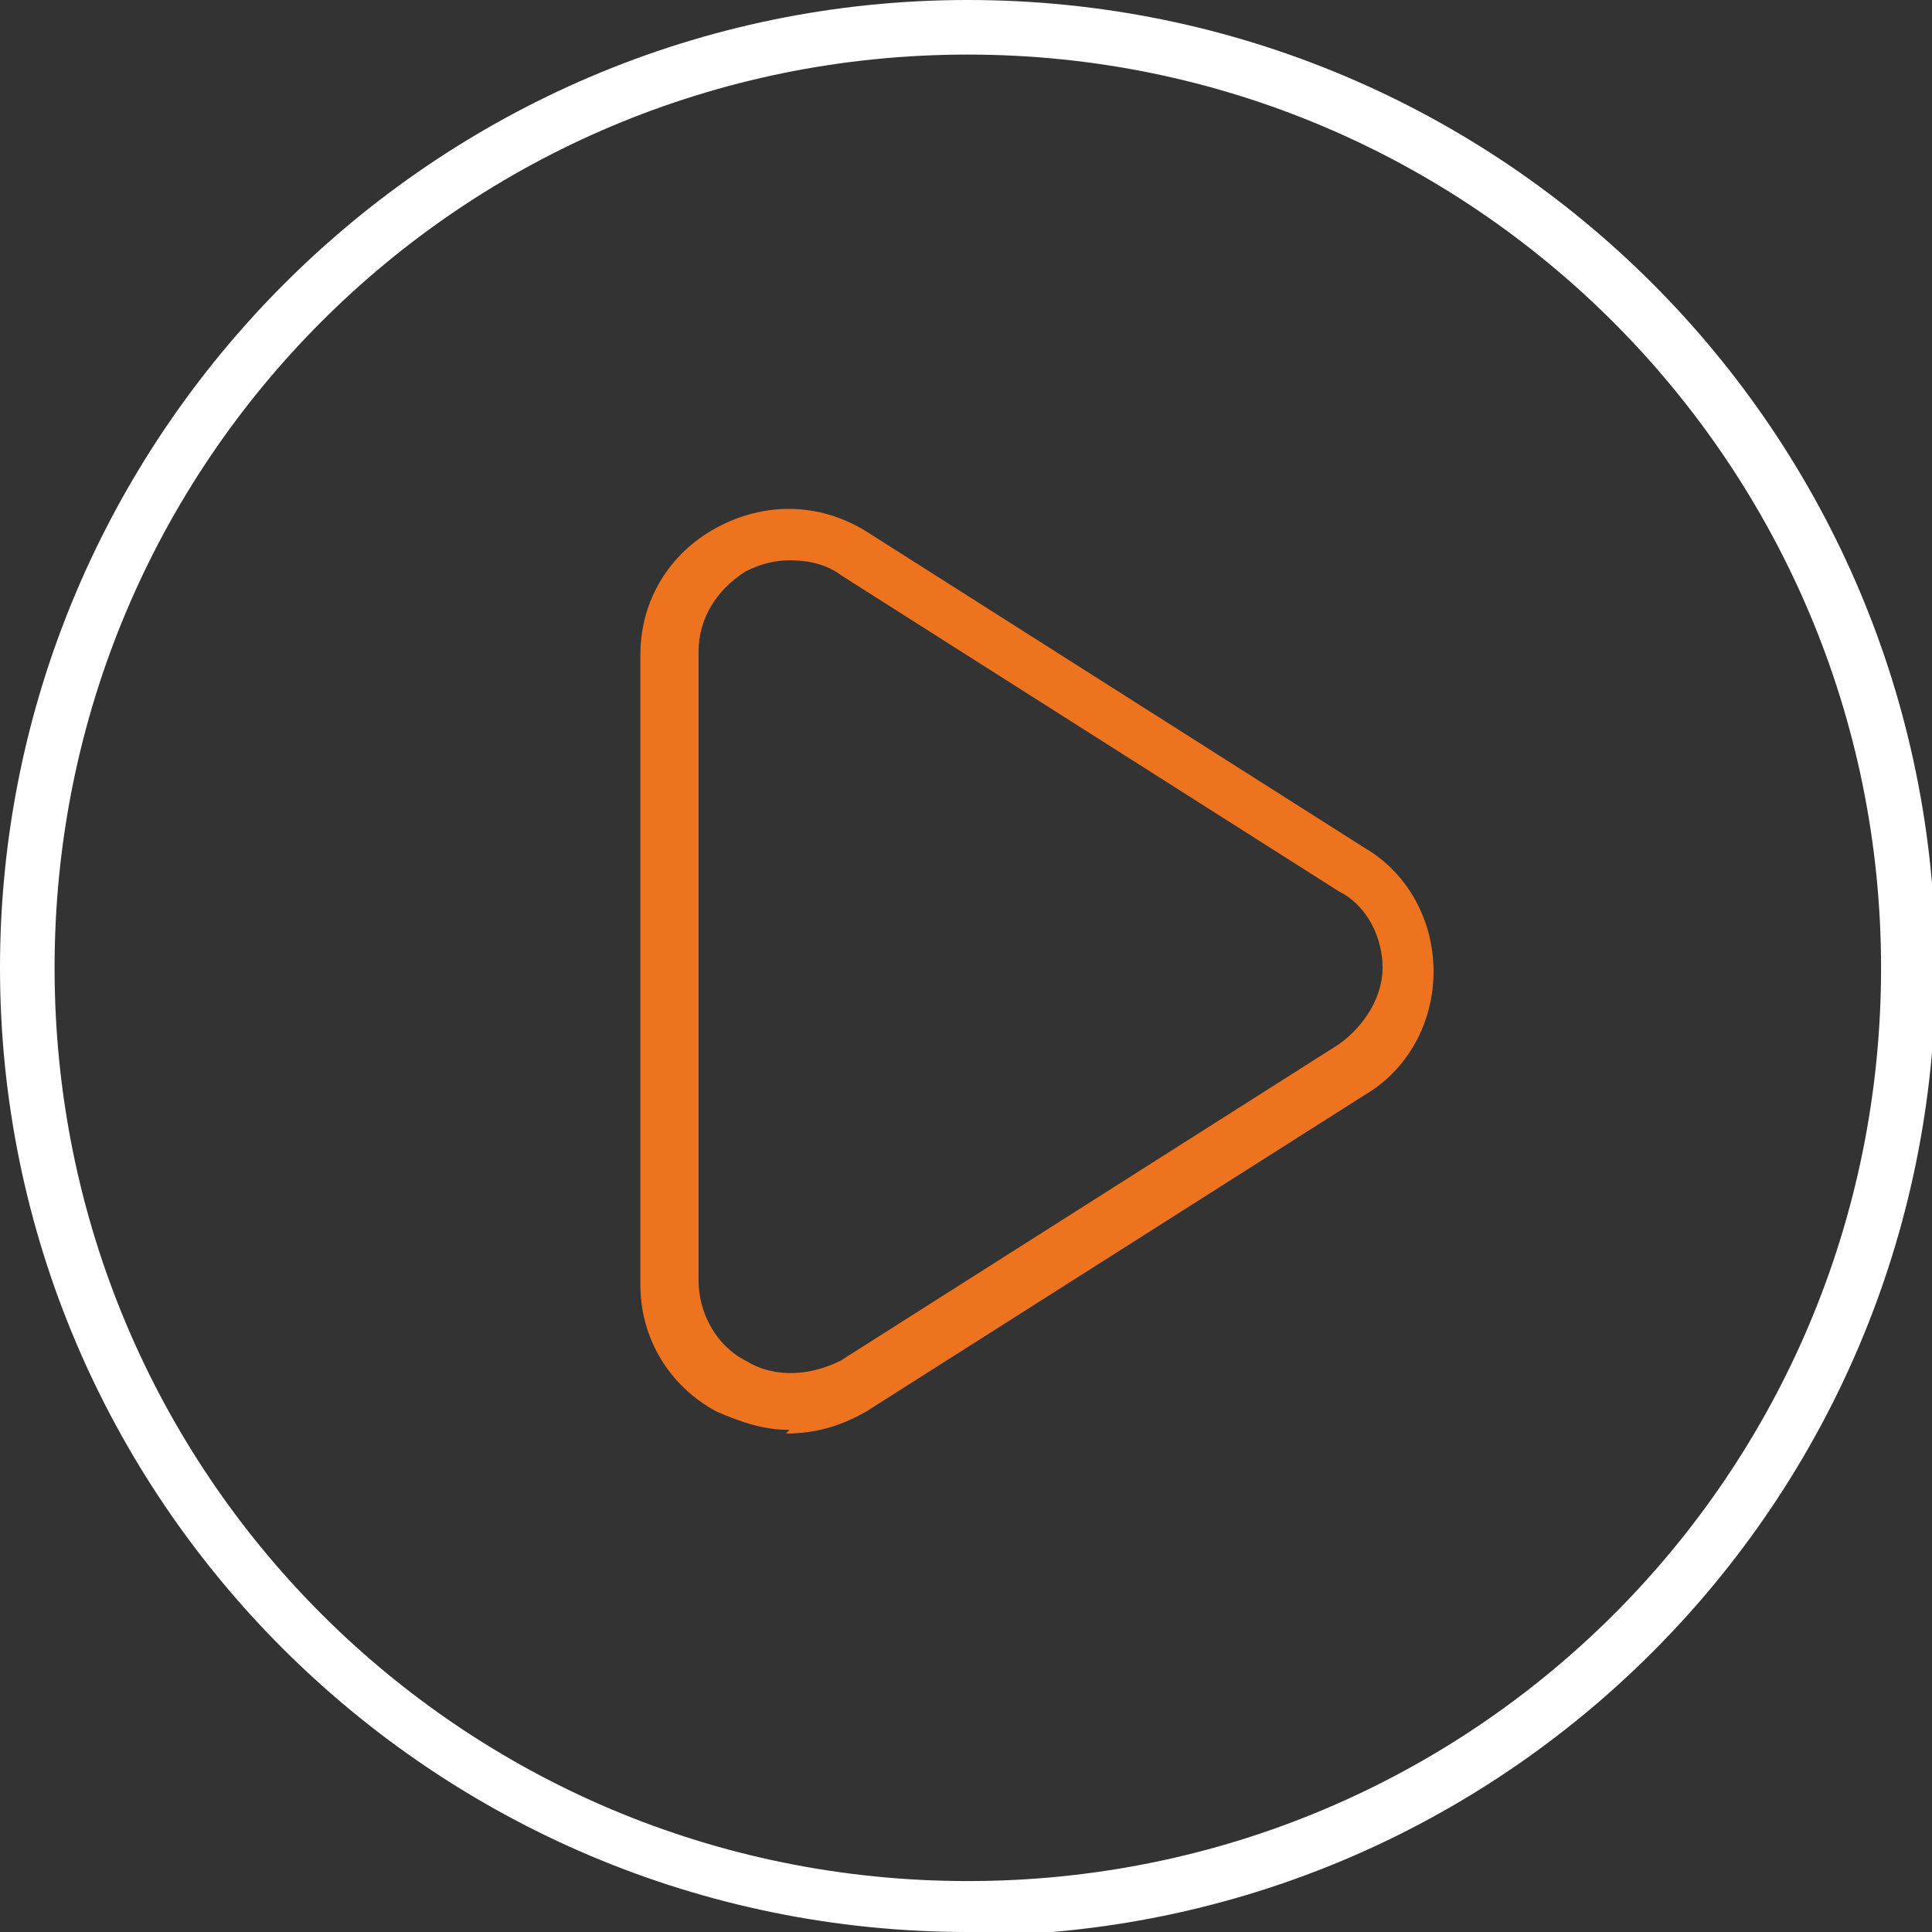
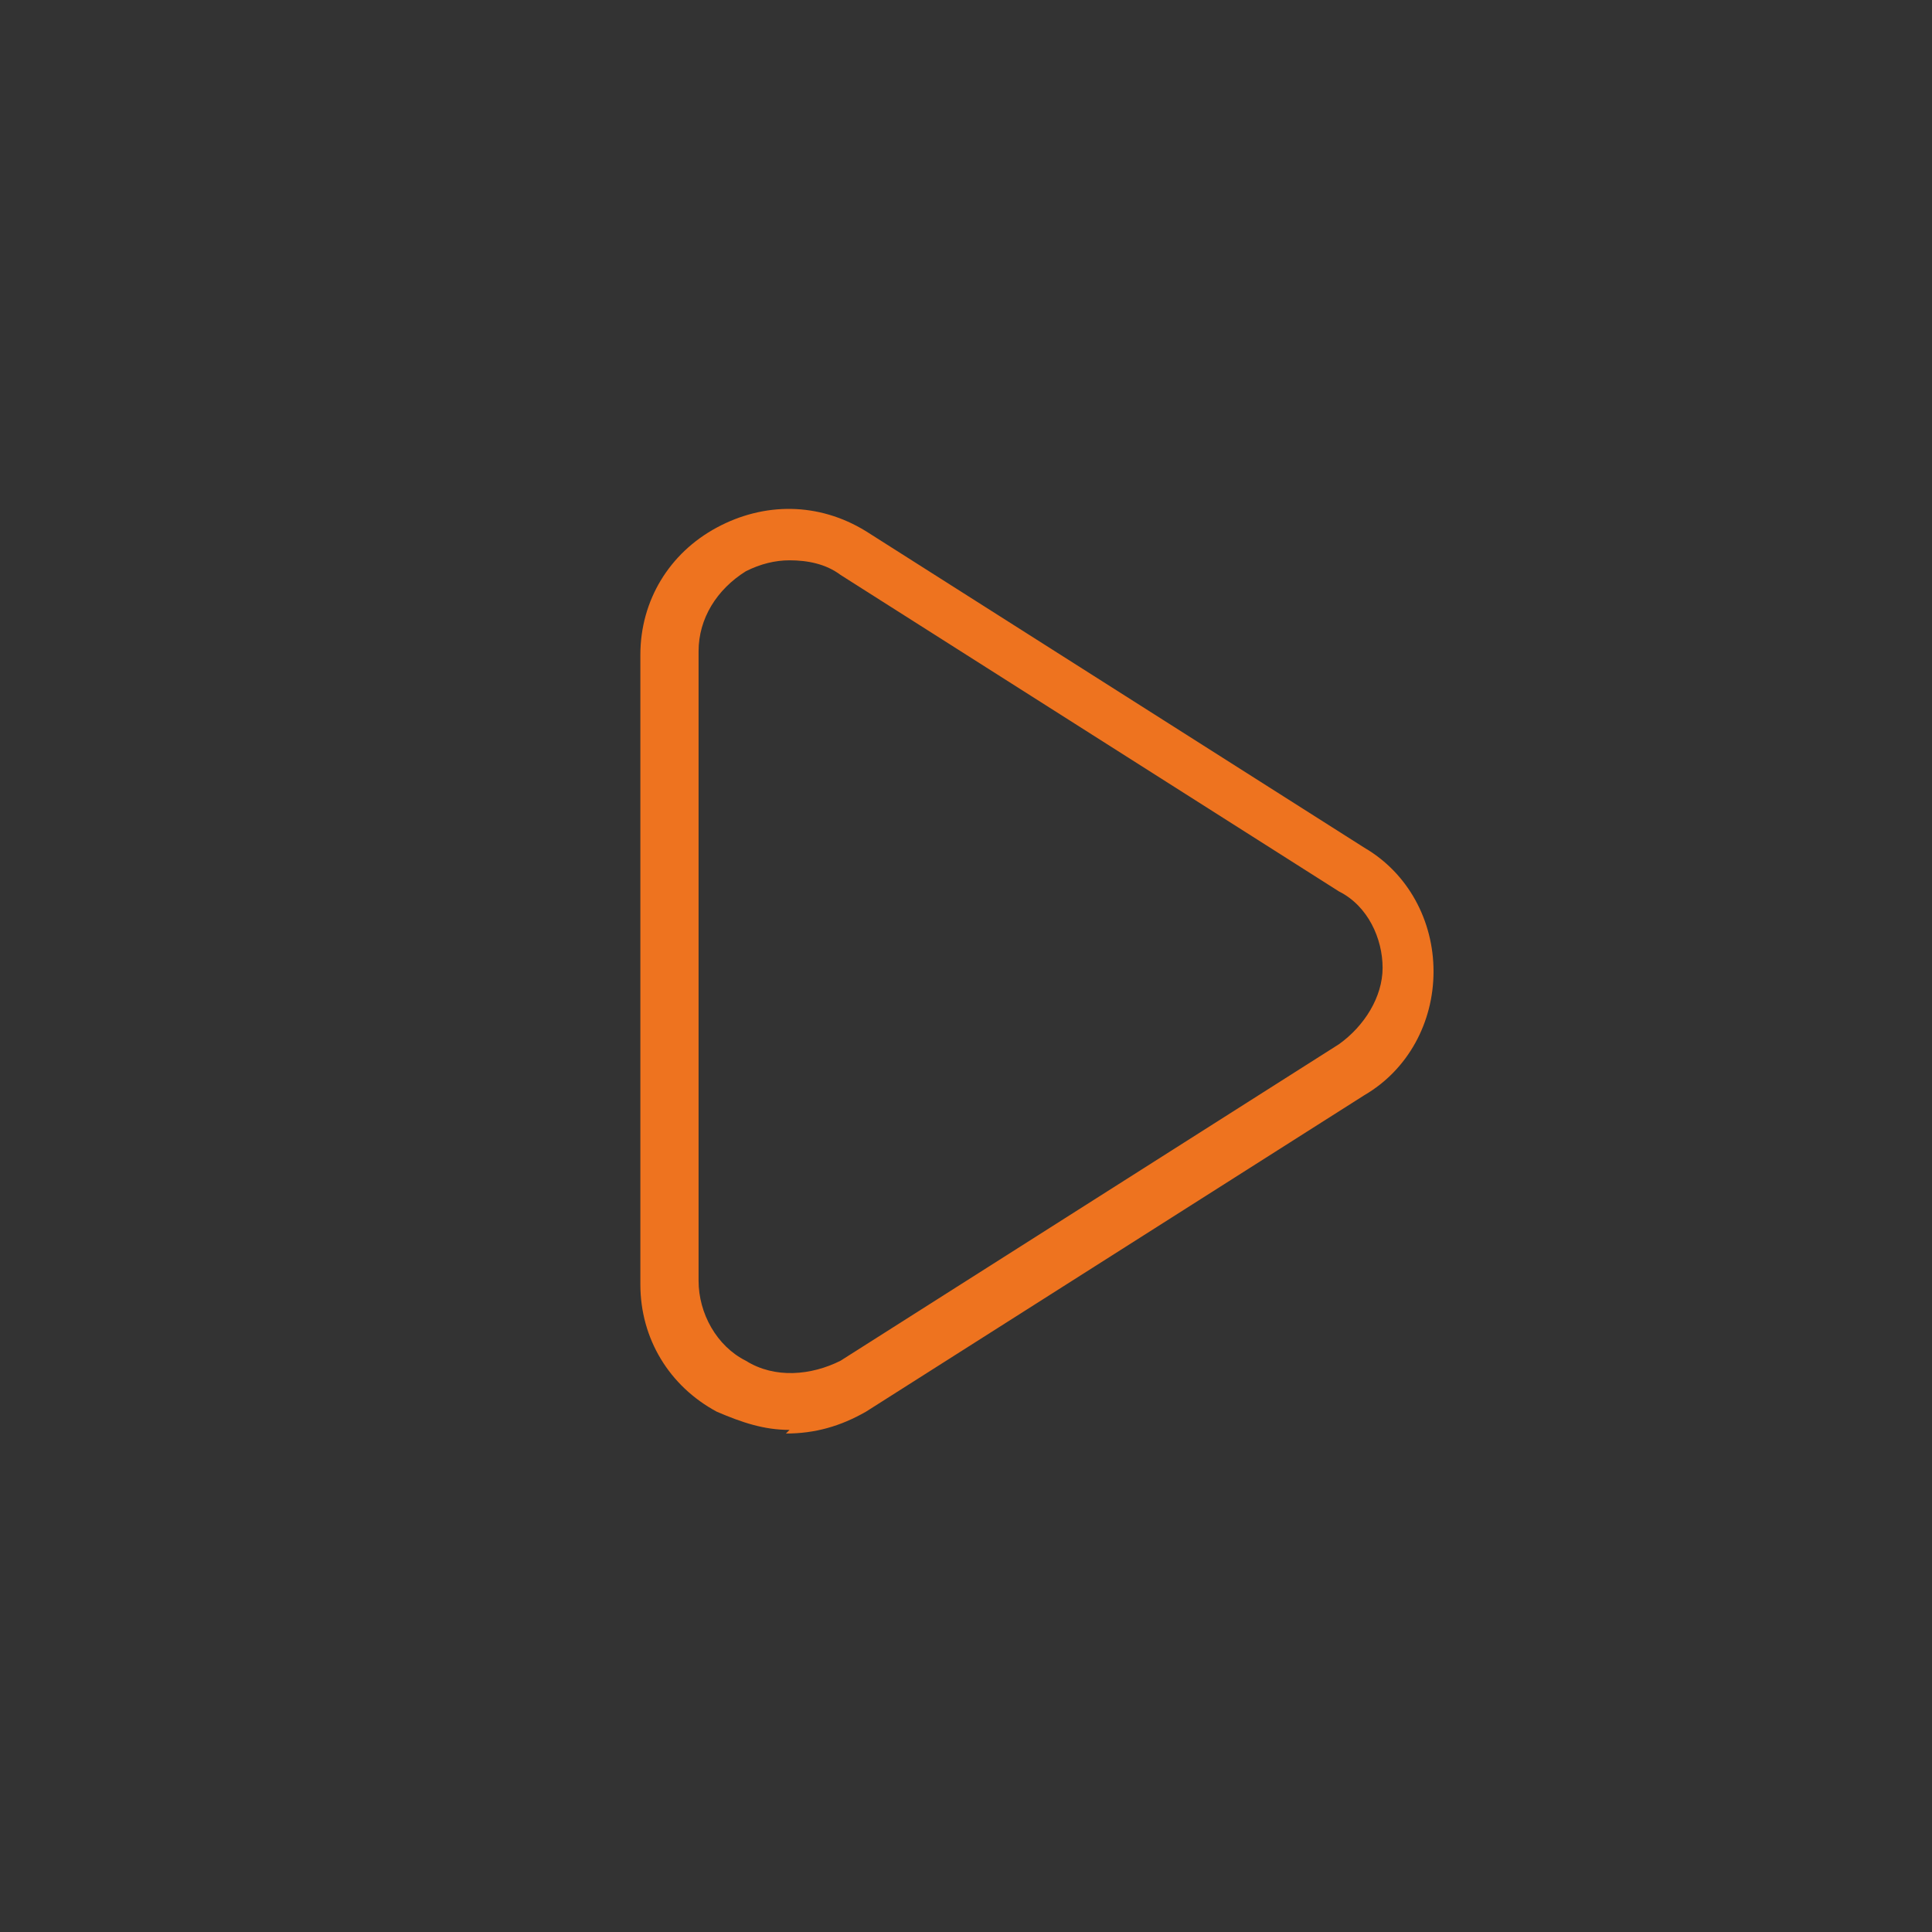
<svg xmlns="http://www.w3.org/2000/svg" id="Layer_1" data-name="Layer 1" version="1.1" viewBox="0 0 53.1 53.1">
  <rect x="0" y="0" width="53.1" height="53.1" fill="#333333" stroke="none" />
  <defs>
    <style>
      .cls-1 {
        fill: #ee731f;
      }

      .cls-1, .cls-2 {
        stroke-width: 0px;
      }

      .cls-2 {
        fill: #fff;
      }
    </style>
  </defs>
-   <path class="cls-2" d="M26.6,53.1C11.9,53.1,0,41.2,0,26.6S11.9,0,26.6,0s26.6,11.9,26.6,26.6-11.9,26.6-26.6,26.6ZM26.6,1.5C12.7,1.5,1.5,12.7,1.5,26.6s11.2,25.1,25.1,25.1,25.1-11.2,25.1-25.1h0c0-13.8-11.2-25.1-25.1-25.1Z" />
-   <path class="cls-1" d="M21.7,39.3c-.7,0-1.3-.2-2-.5-1.3-.7-2.1-2-2.1-3.5v-17.3c0-1.5.8-2.8,2.1-3.5,1.3-.7,2.8-.7,4.1.1l13.7,8.7c1.2.7,1.9,2,1.9,3.4s-.7,2.7-1.9,3.4l-13.7,8.7c-.7.4-1.4.6-2.2.6ZM21.7,15.4c-.4,0-.8.1-1.2.3-.8.5-1.3,1.3-1.3,2.2v17.3c0,.9.5,1.8,1.3,2.2.8.5,1.8.4,2.6,0l13.7-8.7c.7-.5,1.2-1.3,1.2-2.1s-.4-1.7-1.2-2.1l-13.7-8.7c-.4-.3-.9-.4-1.4-.4Z" />
+   <path class="cls-1" d="M21.7,39.3c-.7,0-1.3-.2-2-.5-1.3-.7-2.1-2-2.1-3.5v-17.3c0-1.5.8-2.8,2.1-3.5,1.3-.7,2.8-.7,4.1.1l13.7,8.7c1.2.7,1.9,2,1.9,3.4s-.7,2.7-1.9,3.4l-13.7,8.7c-.7.4-1.4.6-2.2.6ZM21.7,15.4c-.4,0-.8.1-1.2.3-.8.5-1.3,1.3-1.3,2.2v17.3c0,.9.5,1.8,1.3,2.2.8.5,1.8.4,2.6,0l13.7-8.7c.7-.5,1.2-1.3,1.2-2.1s-.4-1.7-1.2-2.1l-13.7-8.7c-.4-.3-.9-.4-1.4-.4" />
</svg>